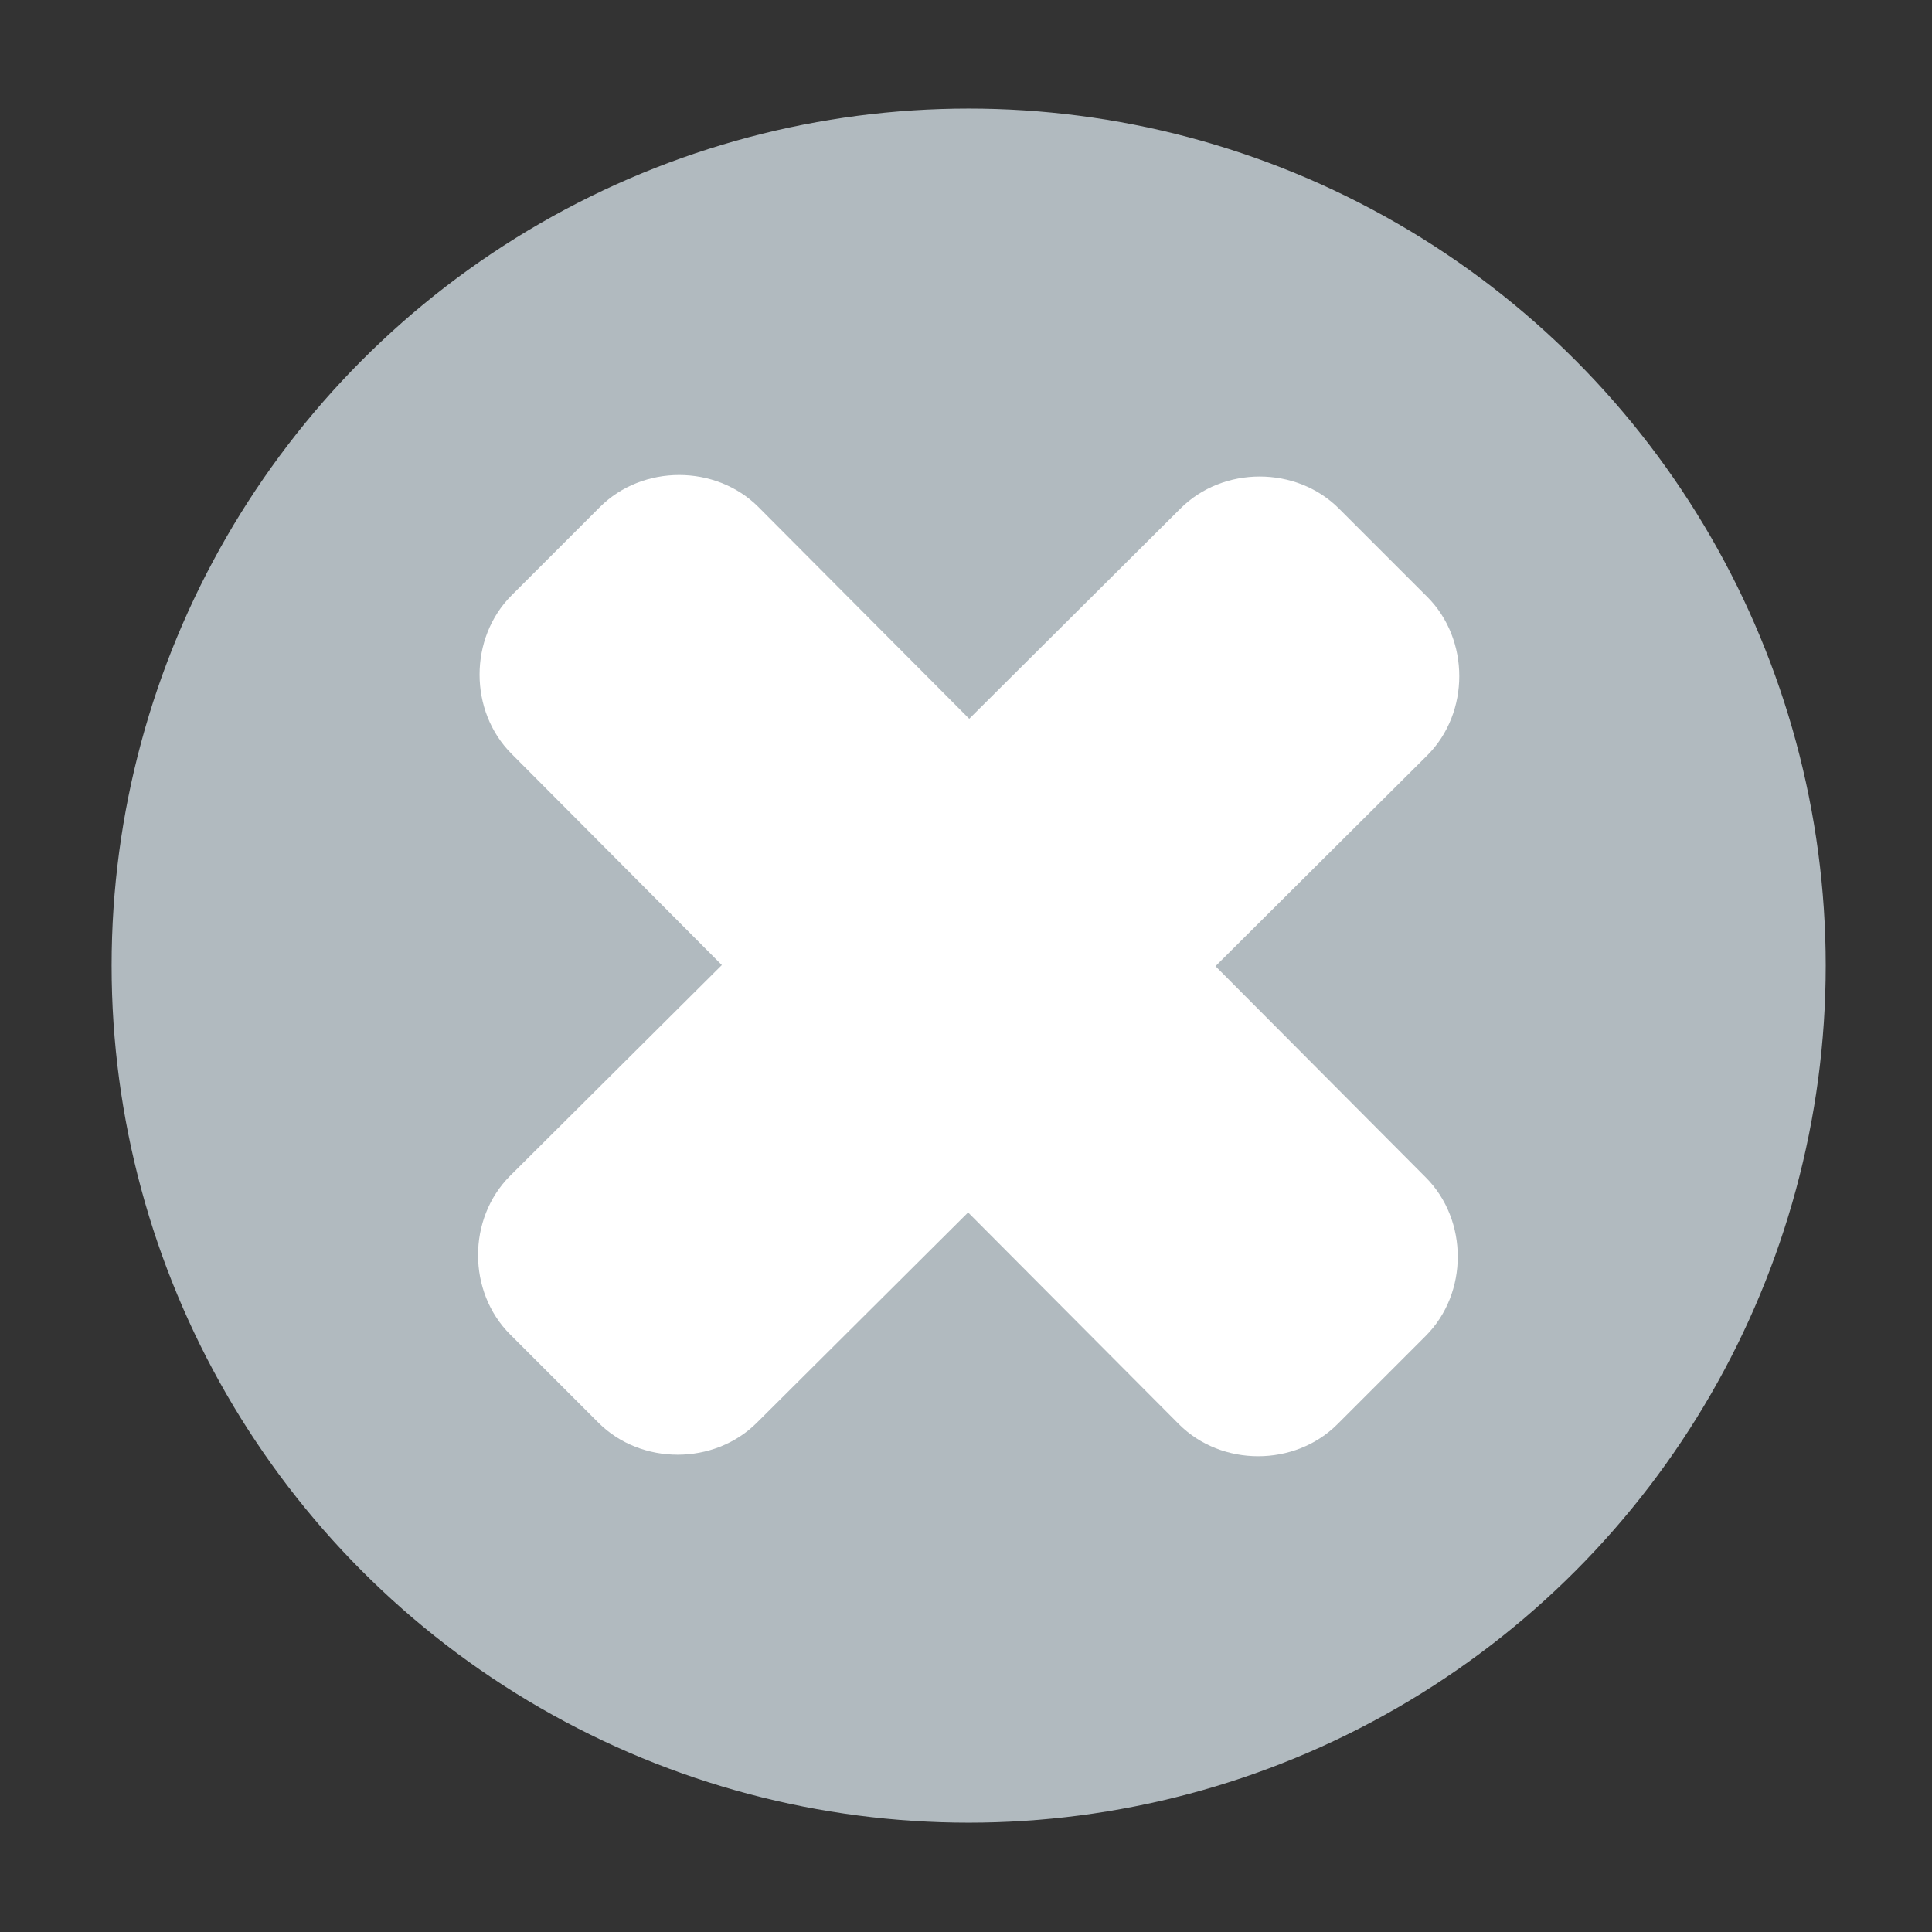
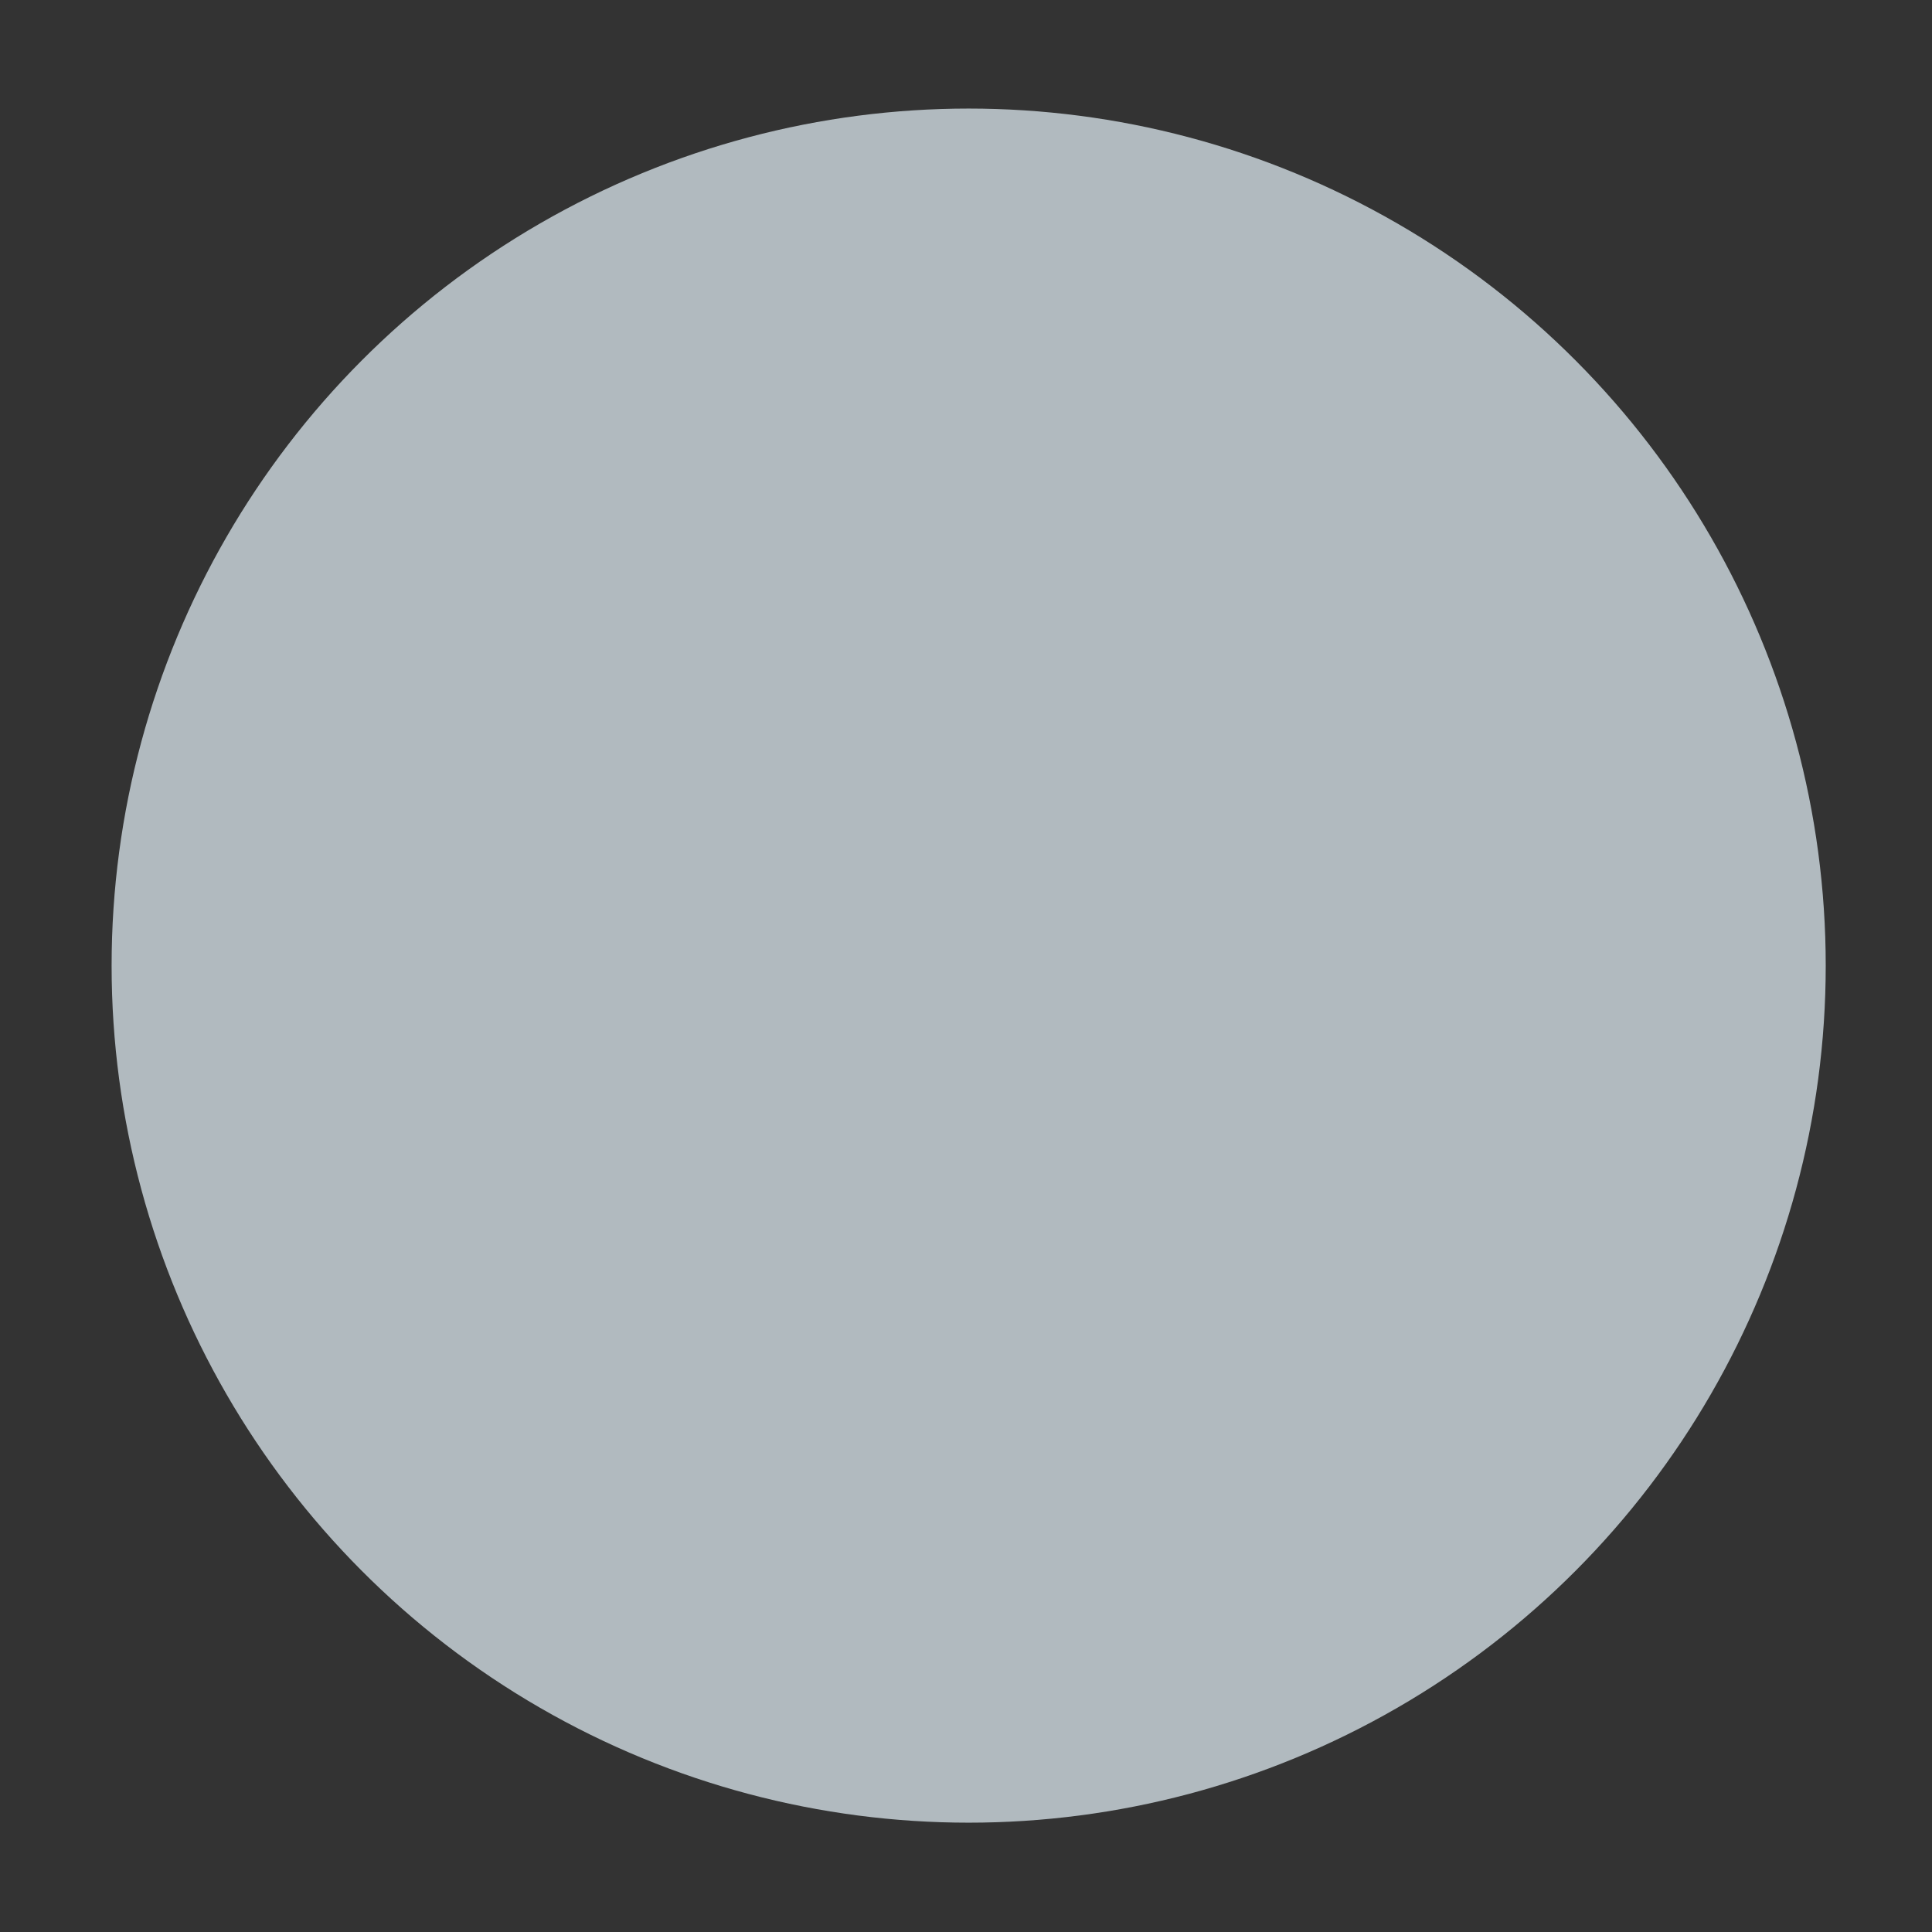
<svg xmlns="http://www.w3.org/2000/svg" id="Layer_1" version="1.1" viewBox="0 0 507.2 507.2">
  <rect x="0" y="0" width="507.2" height="507.2" fill="#333333" stroke="none" />
  <defs>
    <style>
      .st0 {
        fill: #fff;
      }

      .st1 {
        fill: #b1babf;
      }
    </style>
  </defs>
  <circle class="st1" cx="254.3" cy="253.5" r="225" />
-   <path class="st0" d="M309.9,133.5c11.2-11.2,30.4-11.2,41.6,0l23.2,23.2c11.2,11.2,11.2,30.4,0,41.6l-176,175.2c-11.2,11.2-30.4,11.2-41.6,0l-23.2-23.2c-11.2-11.2-11.2-30.4,0-41.6l176-175.2Z" />
-   <path class="st0" d="M374.3,309.1c11.2,11.2,11.2,30.4,0,41.6l-23.2,23.2c-11.2,11.2-30.4,11.2-41.6,0l-175.2-176c-11.2-11.2-11.2-30.4,0-41.6l23.2-23.2c11.2-11.2,30.4-11.2,41.6,0l175.2,176Z" />
</svg>